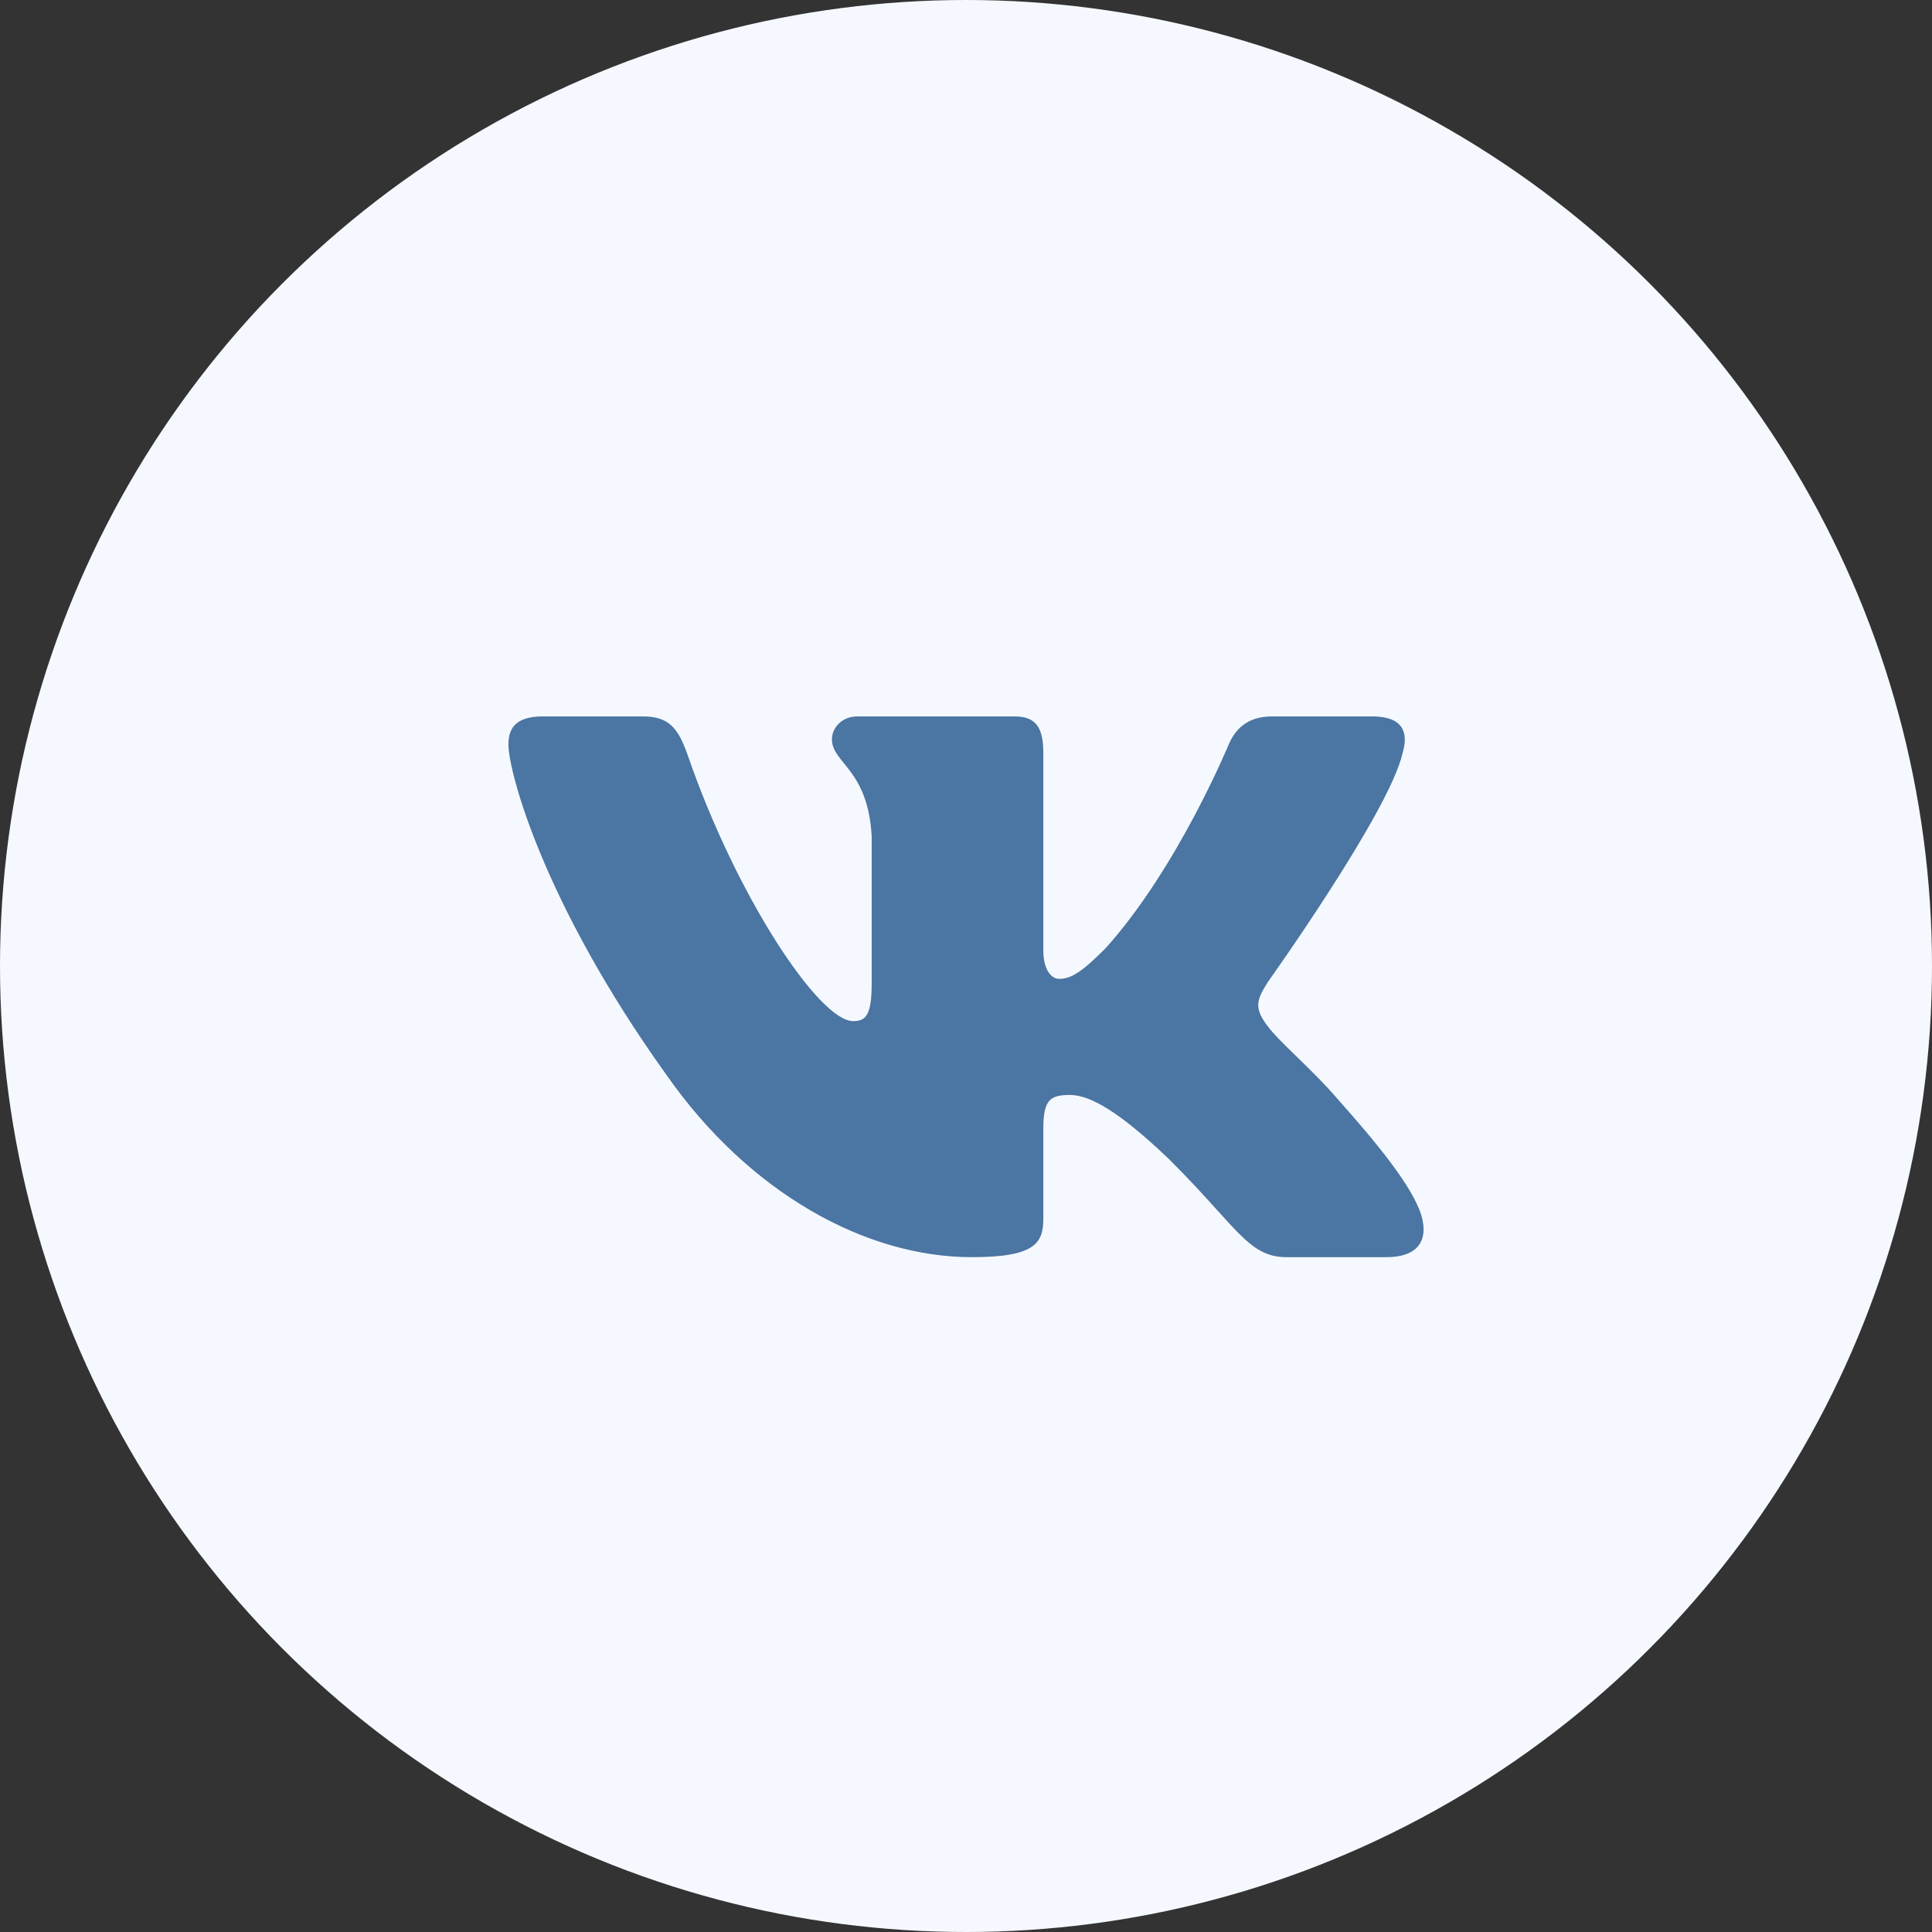
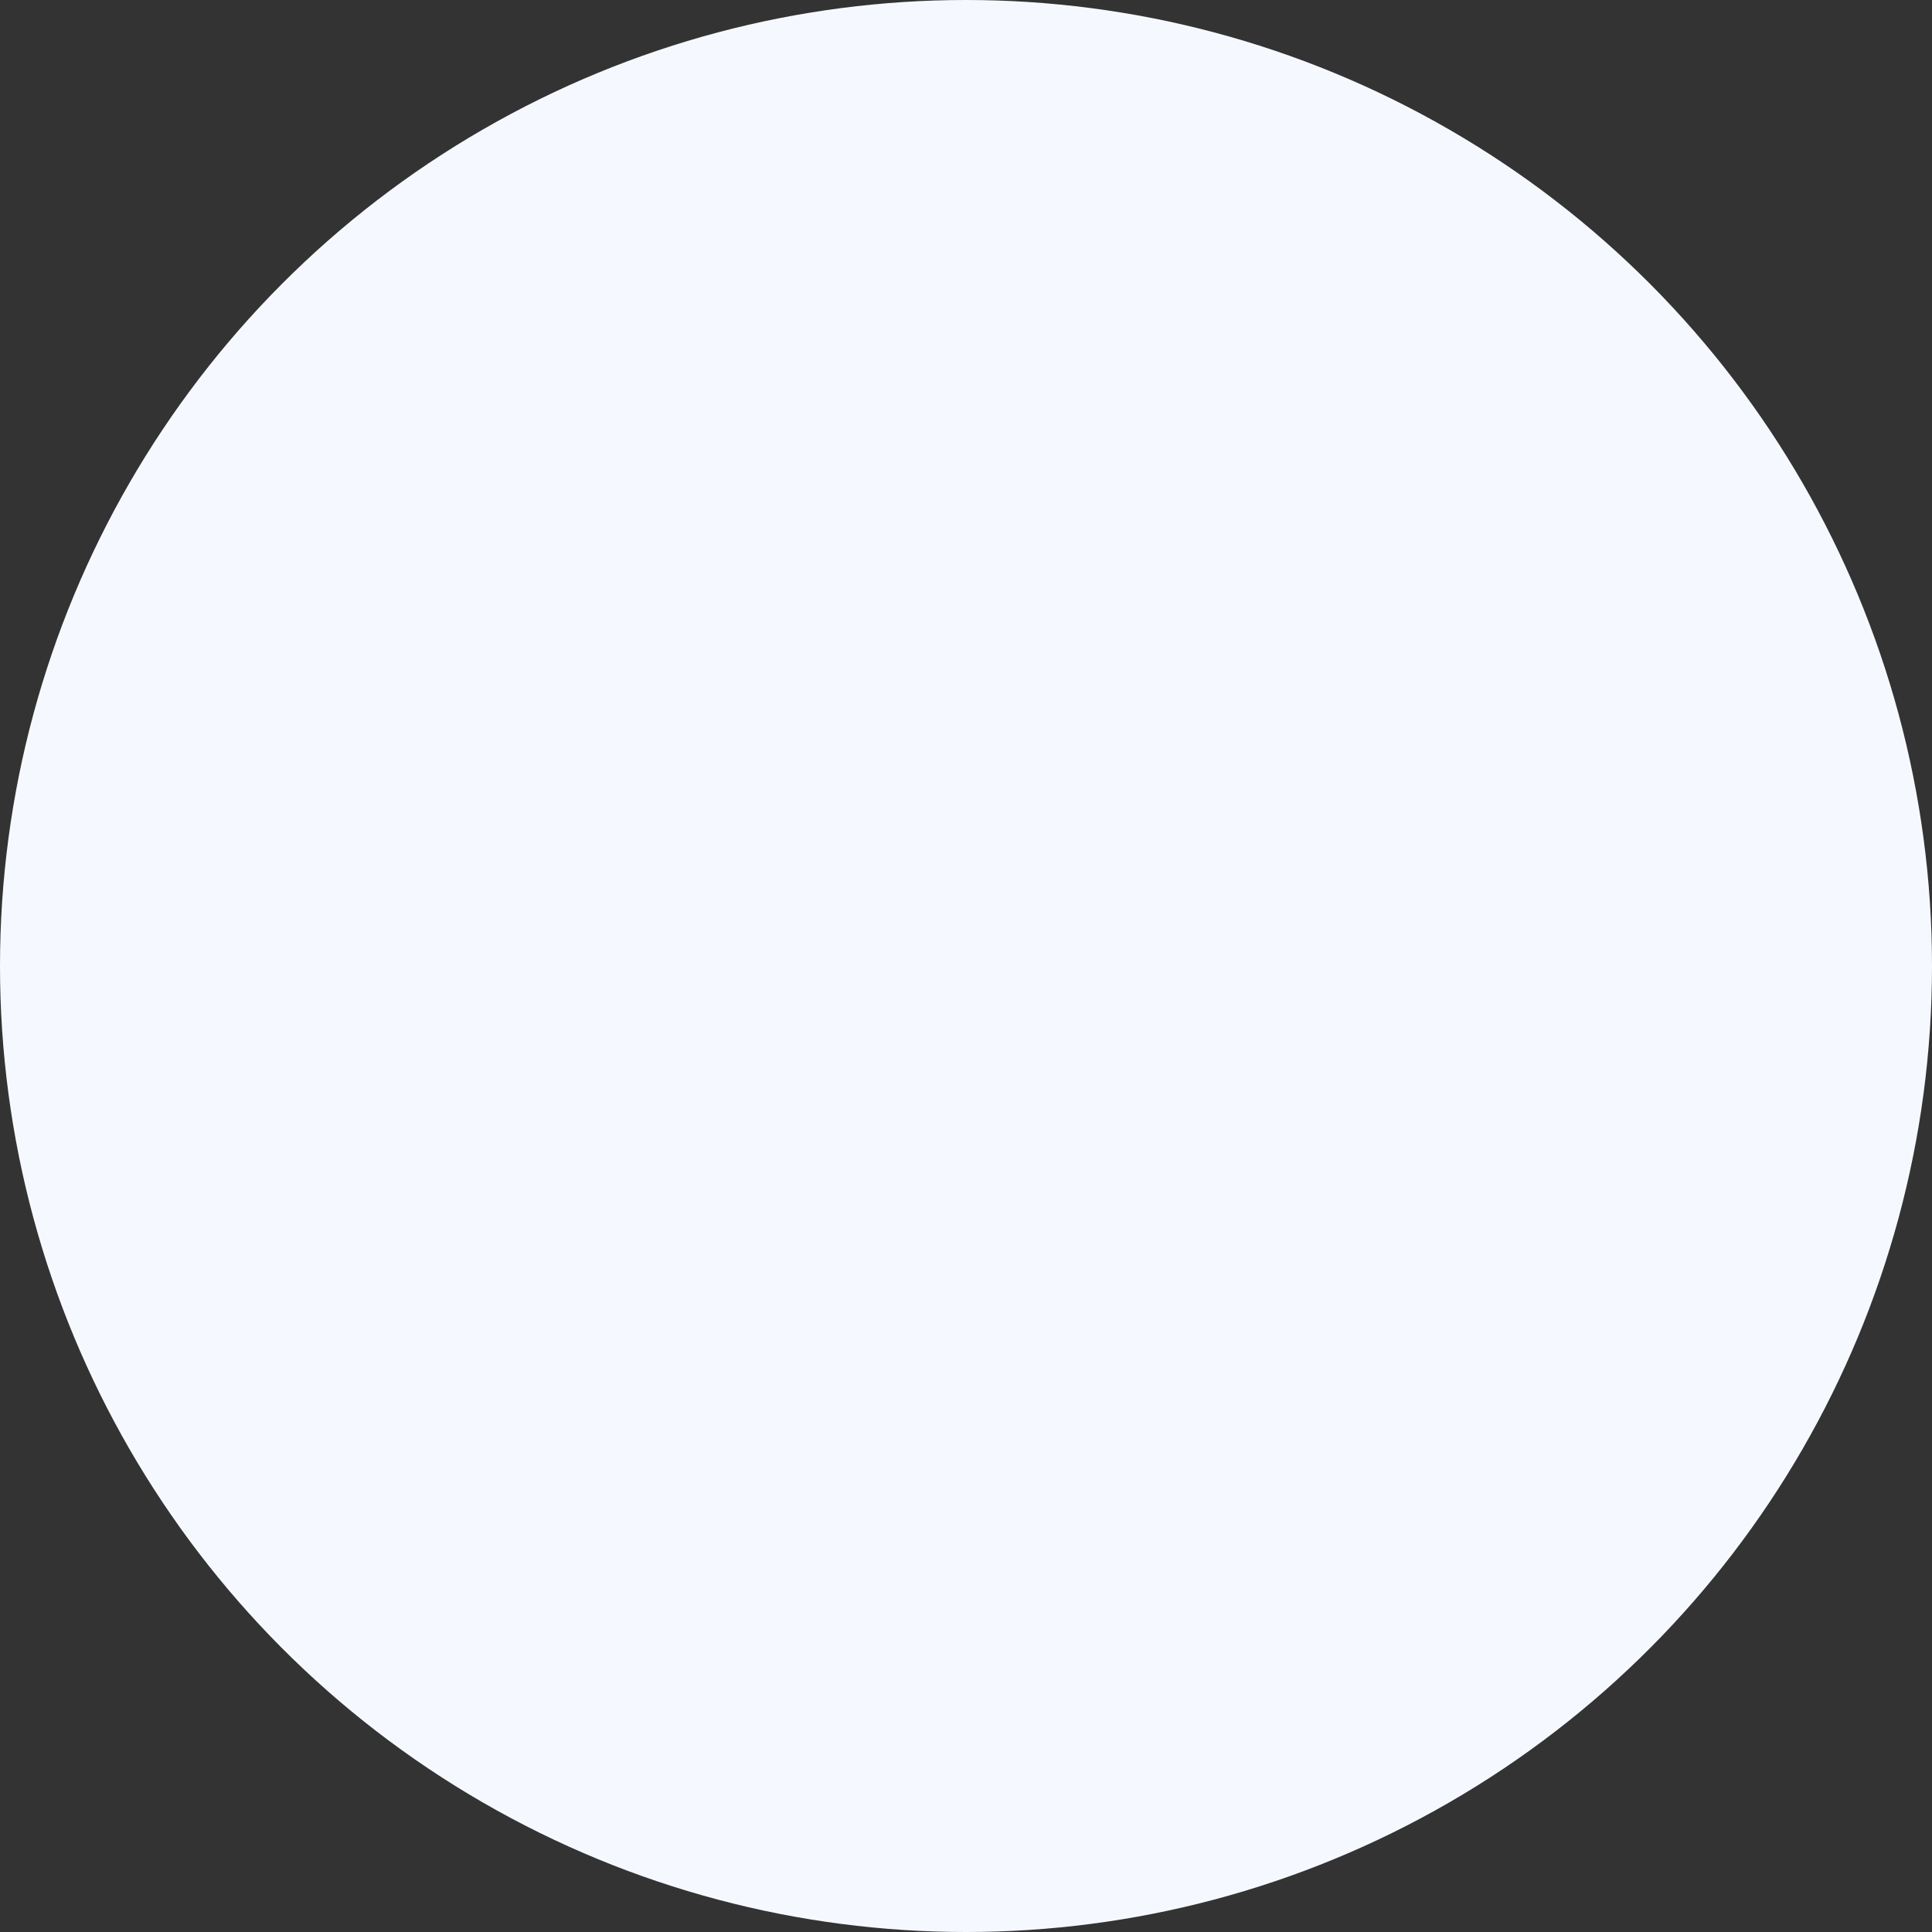
<svg xmlns="http://www.w3.org/2000/svg" width="38" height="38" viewBox="0 0 38 38" fill="none">
  <rect x="0" y="0" width="38" height="38" fill="#333333" stroke="none" />
  <circle cx="19" cy="19" r="19" fill="#F5F9FF" />
-   <path fill-rule="evenodd" clip-rule="evenodd" d="M27.587 14.811C27.712 14.396 27.587 14.091 26.991 14.091H25.022C24.521 14.091 24.291 14.354 24.166 14.645C24.166 14.645 23.164 17.074 21.745 18.651C21.287 19.108 21.078 19.253 20.828 19.253C20.702 19.253 20.521 19.108 20.521 18.693V14.811C20.521 14.313 20.376 14.091 19.959 14.091H16.864C16.551 14.091 16.363 14.322 16.363 14.541C16.363 15.014 17.072 15.122 17.145 16.451V19.336C17.145 19.969 17.031 20.084 16.78 20.084C16.113 20.084 14.489 17.644 13.526 14.852C13.337 14.31 13.148 14.091 12.644 14.091H10.675C10.113 14.091 10 14.354 10 14.645C10 15.164 10.668 17.738 13.108 21.142C14.736 23.467 17.028 24.727 19.115 24.727C20.366 24.727 20.521 24.447 20.521 23.965V22.208C20.521 21.648 20.64 21.537 21.036 21.537C21.328 21.537 21.829 21.682 22.997 22.803C24.332 24.131 24.552 24.727 25.304 24.727H27.273C27.835 24.727 28.117 24.447 27.954 23.895C27.777 23.344 27.139 22.546 26.294 21.599C25.834 21.059 25.146 20.478 24.937 20.187C24.645 19.814 24.729 19.648 24.937 19.315C24.937 19.315 27.337 15.953 27.587 14.811V14.811Z" fill="#4B75A2" />
</svg>